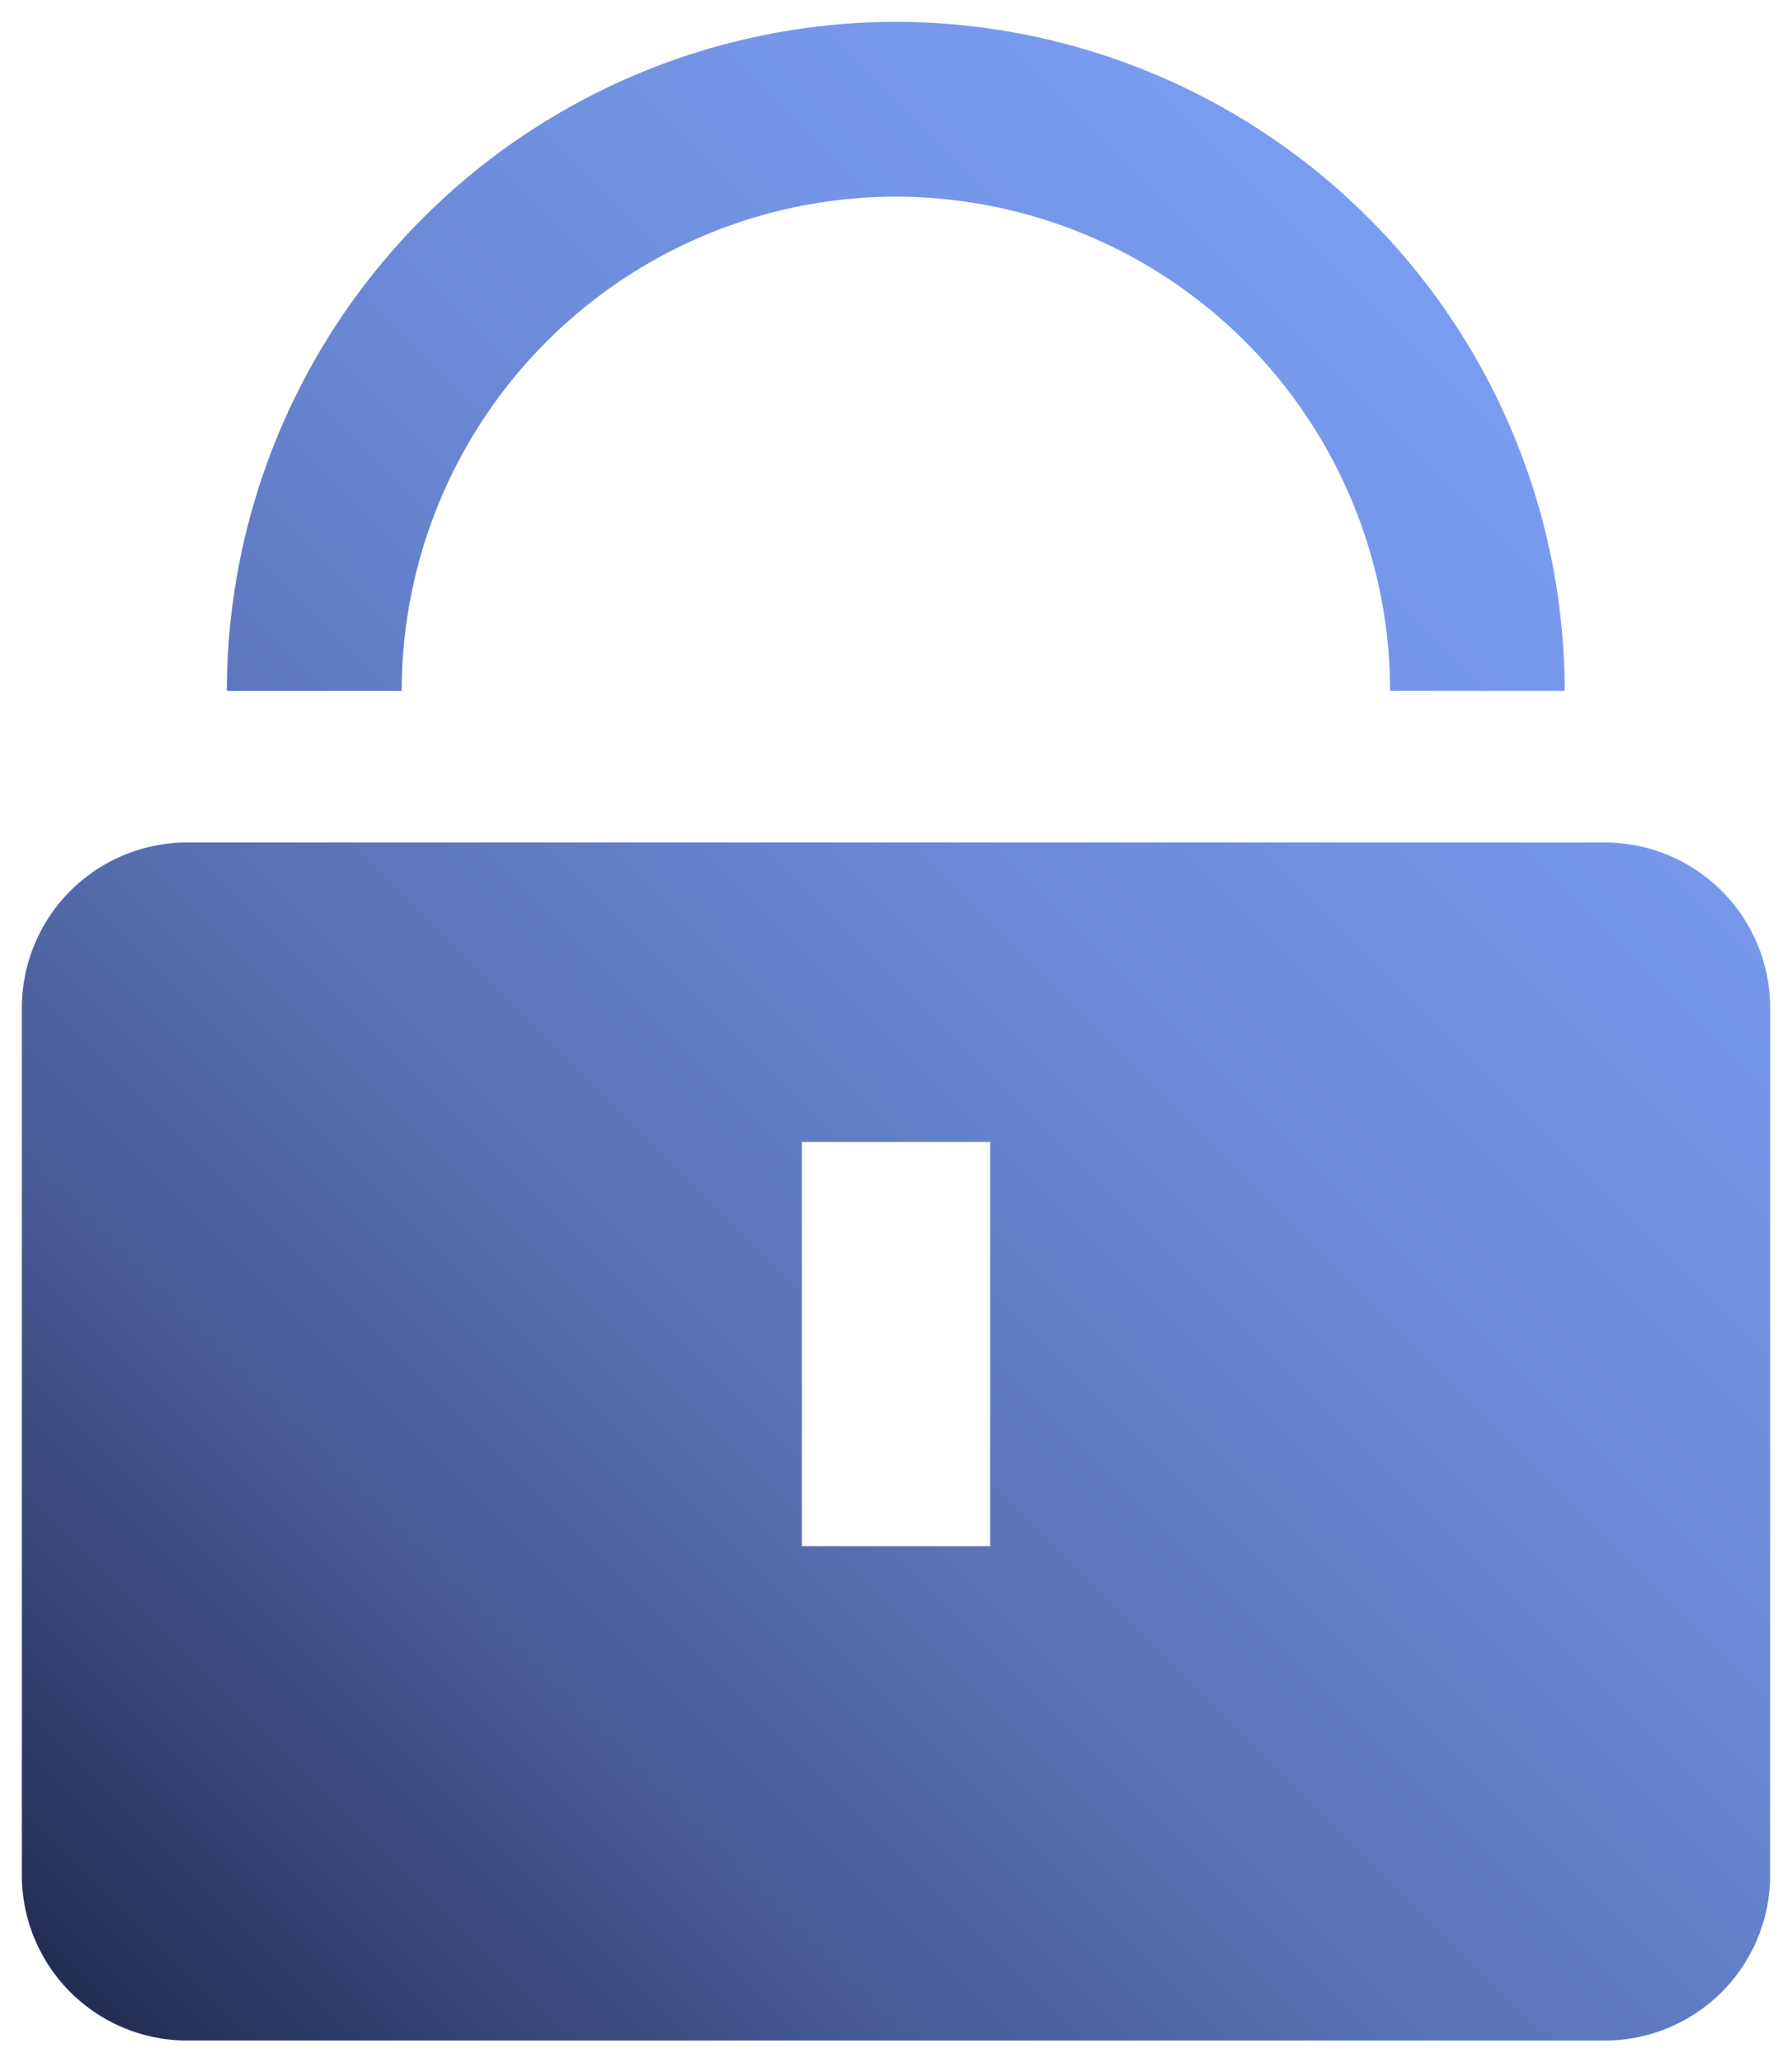
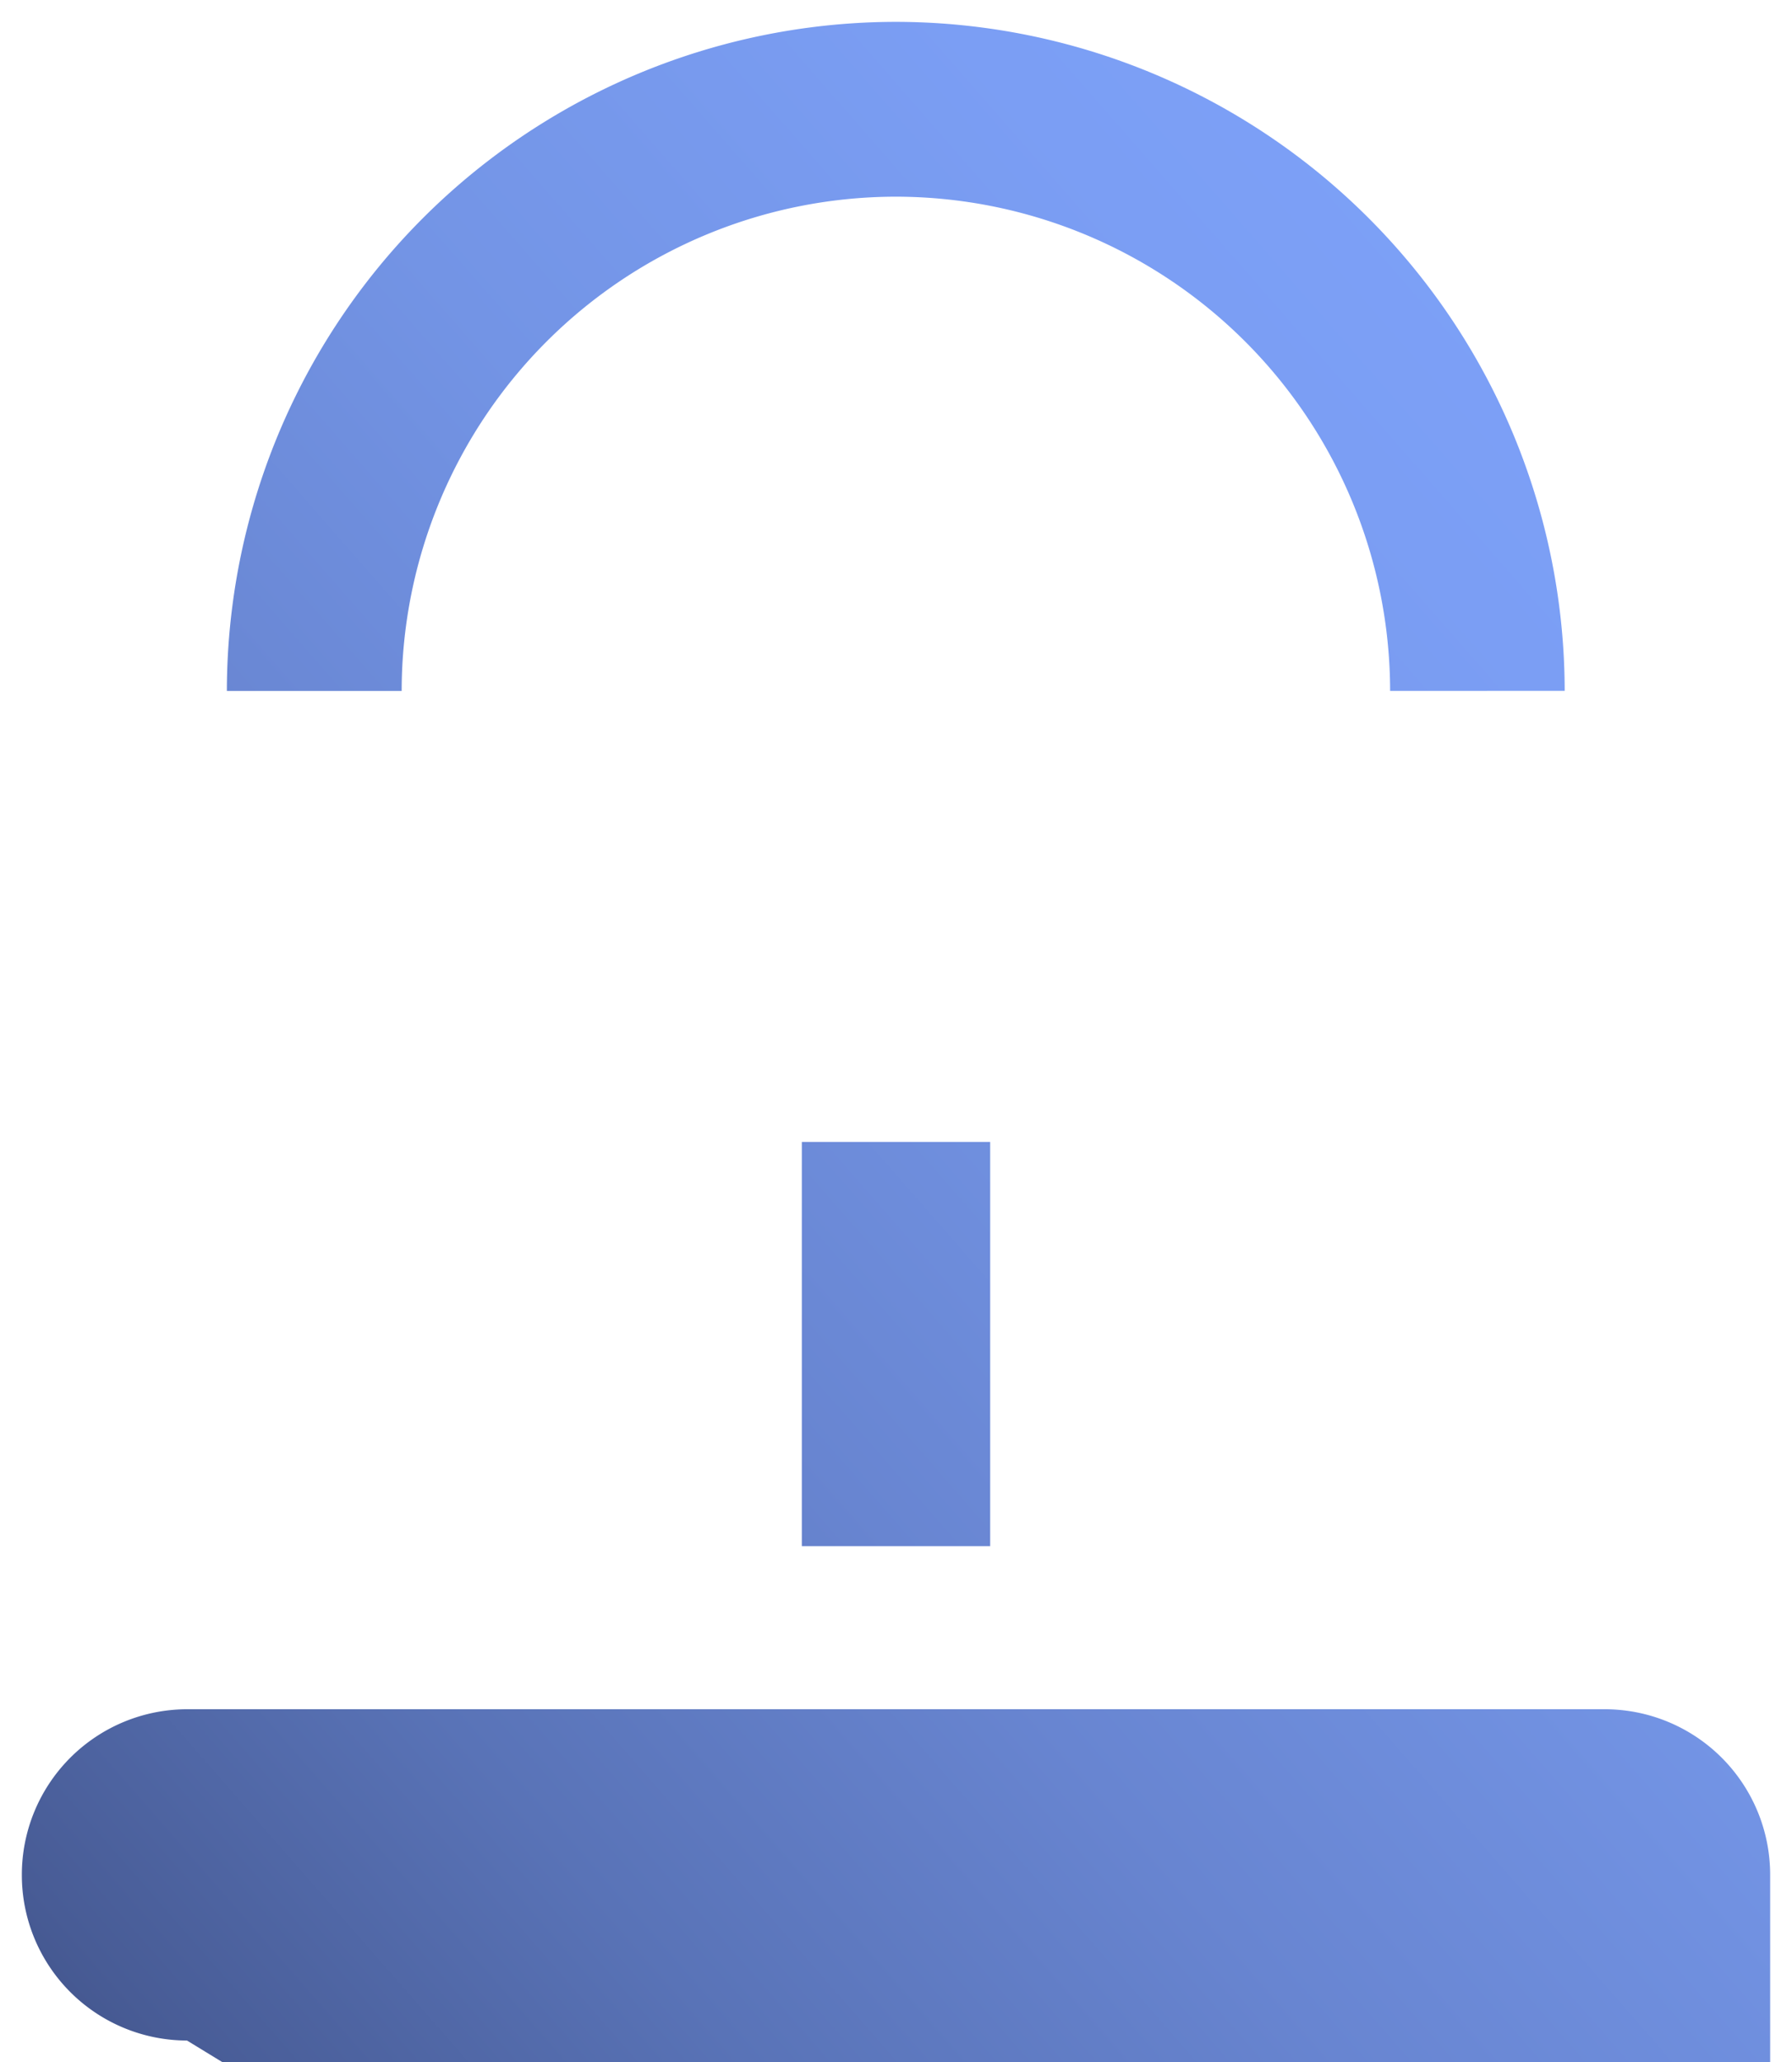
<svg xmlns="http://www.w3.org/2000/svg" width="41.01" height="47.186" viewBox="0 0 41.01 47.186">
  <defs>
    <linearGradient id="linear-gradient" y1="1" x2="1" gradientUnits="objectBoundingBox">
      <stop offset="0" stop-color="#1f274b" />
      <stop offset="0.074" stop-color="#334171" />
      <stop offset="0.161" stop-color="#485c96" />
      <stop offset="0.256" stop-color="#5973b7" />
      <stop offset="0.358" stop-color="#6885d1" />
      <stop offset="0.469" stop-color="#7394e5" />
      <stop offset="0.595" stop-color="#7b9ef4" />
      <stop offset="0.747" stop-color="#7fa4fc" />
      <stop offset="1" stop-color="#81a6ff" />
    </linearGradient>
  </defs>
  <g id="Groupe_133" data-name="Groupe 133" transform="translate(0.5 0.5)">
-     <path id="Tracé_204" data-name="Tracé 204" d="M320.78-2063.813a3.786,3.786,0,0,1-3.78-3.79v-19.831a3.786,3.786,0,0,1,3.78-3.79h32.45a3.786,3.786,0,0,1,3.78,3.79v19.831a3.786,3.786,0,0,1-3.78,3.79Zm14.07-11.311h4.31v-9.249h-4.31Zm13.463-19.568A11.321,11.321,0,0,0,337-2106a11.32,11.32,0,0,0-11.308,11.309h-4A15.325,15.325,0,0,1,337-2110a15.325,15.325,0,0,1,15.308,15.307Z" transform="translate(-317 2110)" stroke="rgba(0,0,0,0)" stroke-width="1" fill="url(#linear-gradient)" />
+     <path id="Tracé_204" data-name="Tracé 204" d="M320.78-2063.813a3.786,3.786,0,0,1-3.78-3.79a3.786,3.786,0,0,1,3.78-3.79h32.45a3.786,3.786,0,0,1,3.78,3.79v19.831a3.786,3.786,0,0,1-3.78,3.79Zm14.07-11.311h4.31v-9.249h-4.31Zm13.463-19.568A11.321,11.321,0,0,0,337-2106a11.32,11.32,0,0,0-11.308,11.309h-4A15.325,15.325,0,0,1,337-2110a15.325,15.325,0,0,1,15.308,15.307Z" transform="translate(-317 2110)" stroke="rgba(0,0,0,0)" stroke-width="1" fill="url(#linear-gradient)" />
  </g>
</svg>